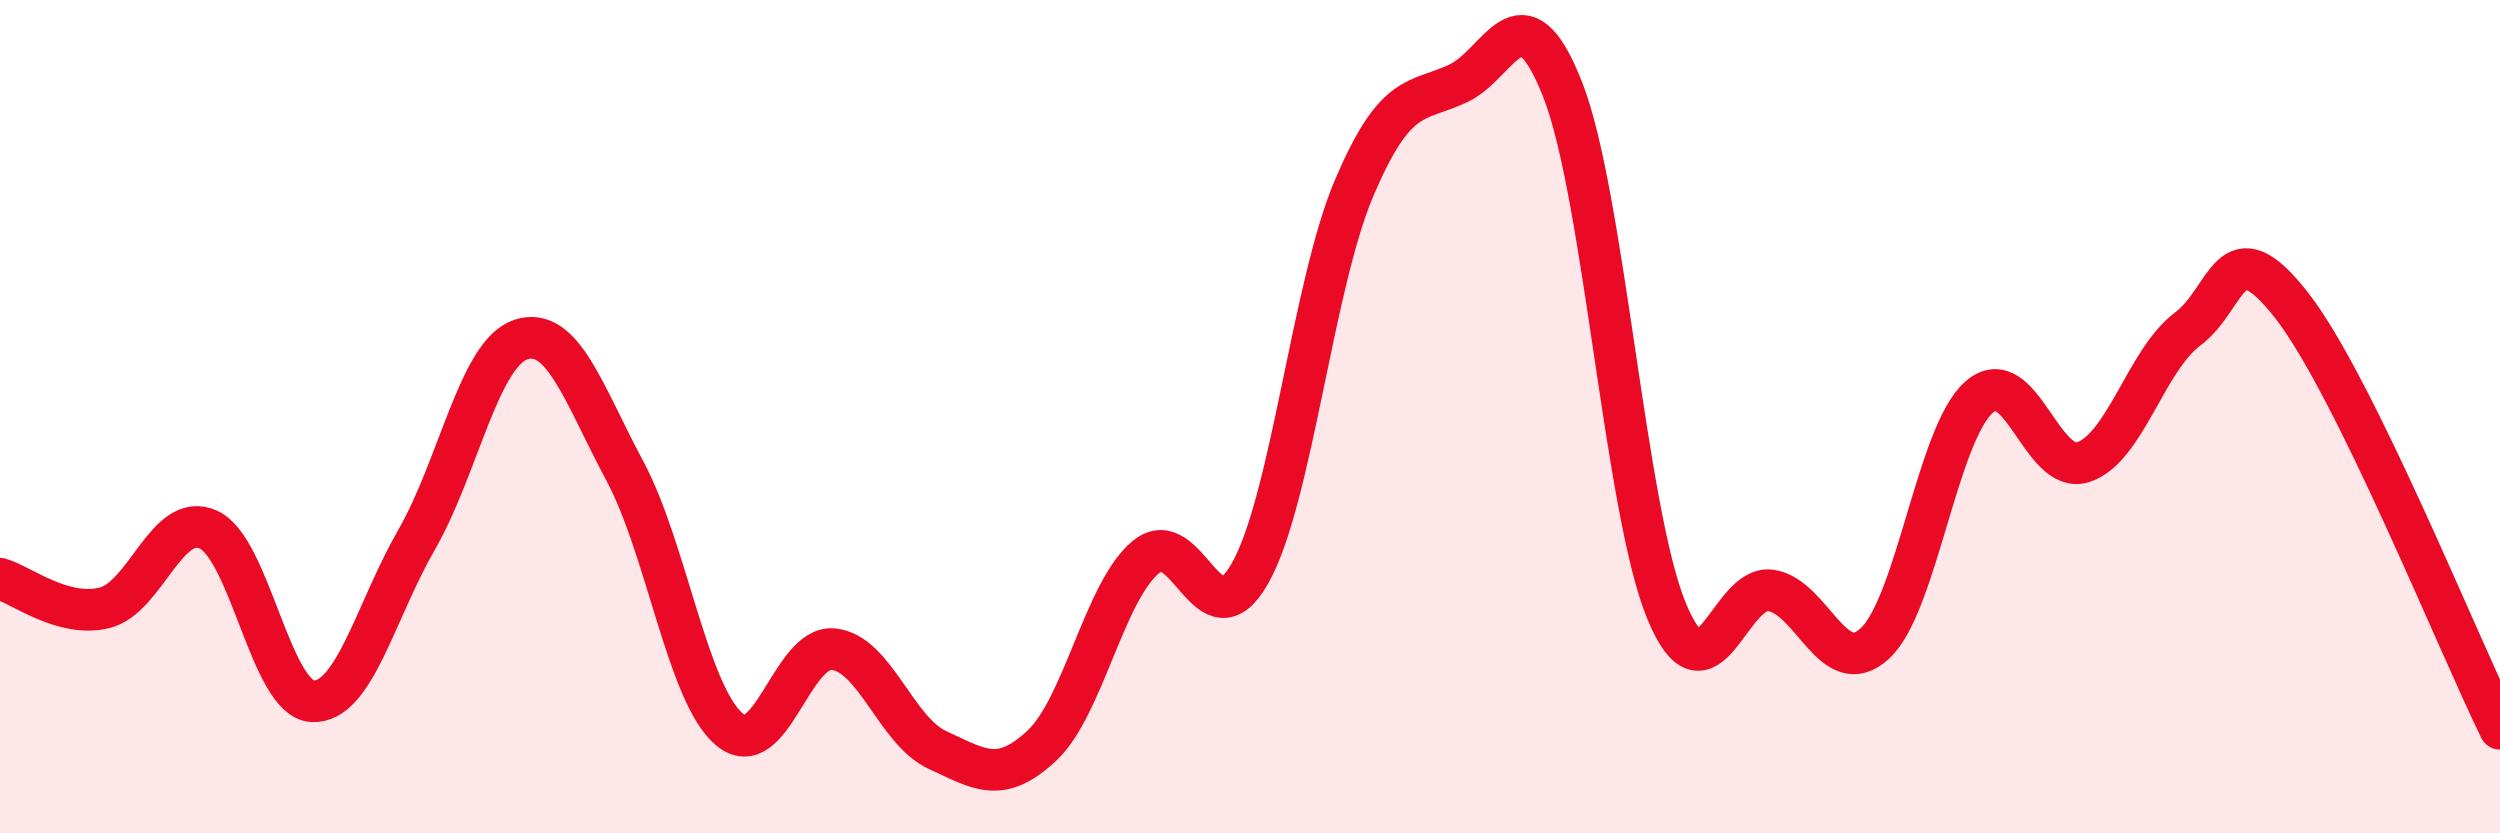
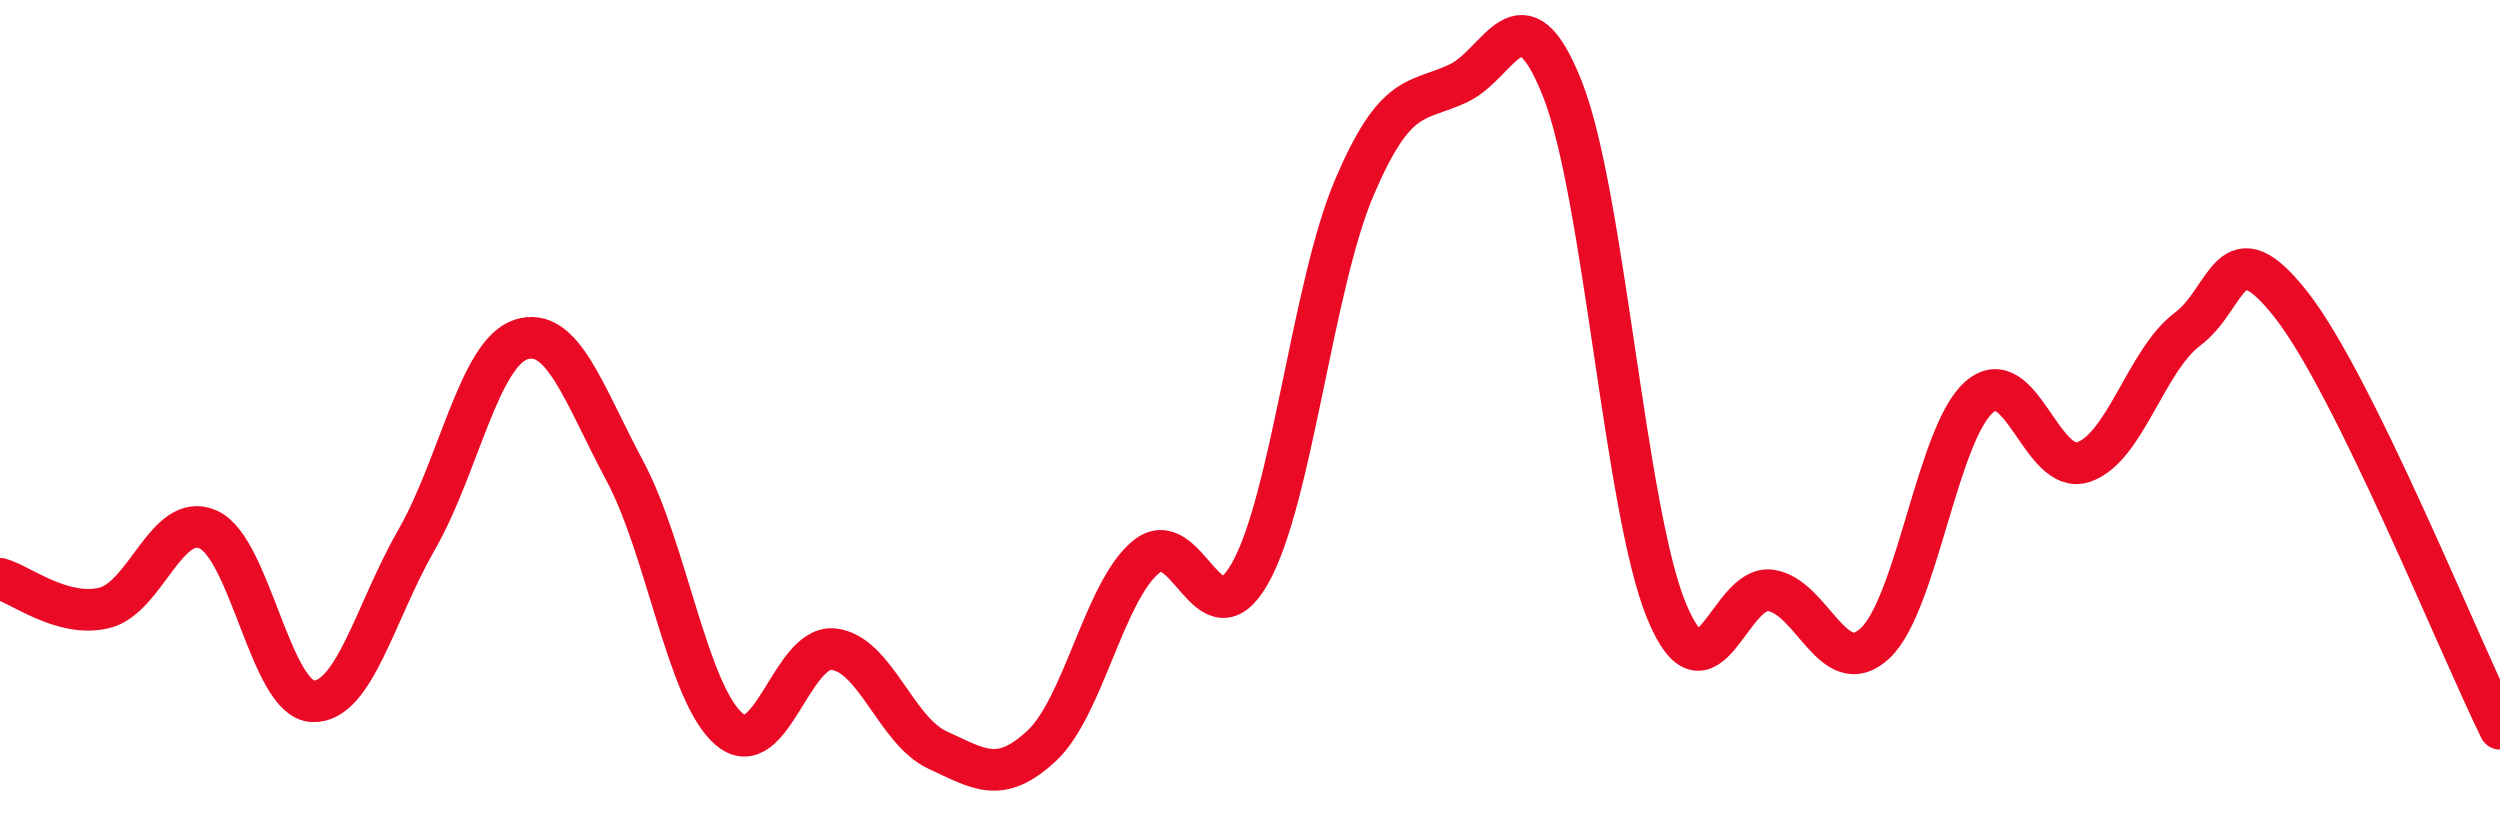
<svg xmlns="http://www.w3.org/2000/svg" width="60" height="20" viewBox="0 0 60 20">
-   <path d="M 0,13.89 C 0.5,14.03 1.5,14.83 2.5,14.59 C 3.5,14.35 4,12.26 5,12.71 C 6,13.16 6.5,16.78 7.5,16.83 C 8.5,16.88 9,14.69 10,12.95 C 11,11.21 11.5,8.48 12.5,8.15 C 13.5,7.82 14,9.44 15,11.31 C 16,13.18 16.5,16.65 17.5,17.5 C 18.5,18.35 19,15.48 20,15.58 C 21,15.68 21.5,17.54 22.5,18 C 23.5,18.46 24,18.83 25,17.9 C 26,16.97 26.5,14.2 27.5,13.37 C 28.5,12.54 29,15.53 30,13.76 C 31,11.99 31.5,6.86 32.5,4.51 C 33.5,2.16 34,2.47 35,2 C 36,1.53 36.5,-0.39 37.5,2.14 C 38.5,4.67 39,12.26 40,14.67 C 41,17.08 41.5,14.02 42.5,14.17 C 43.5,14.32 44,16.37 45,15.44 C 46,14.51 46.5,10.4 47.5,9.53 C 48.5,8.66 49,11.42 50,11.09 C 51,10.76 51.5,8.65 52.5,7.9 C 53.5,7.15 53.5,5.41 55,7.33 C 56.5,9.25 59,15.46 60,17.49L60 20L0 20Z" fill="#EB0A25" opacity="0.1" stroke-linecap="round" stroke-linejoin="round" />
  <path d="M 0,13.89 C 0.5,14.03 1.5,14.83 2.5,14.59 C 3.5,14.35 4,12.26 5,12.71 C 6,13.16 6.5,16.78 7.5,16.83 C 8.5,16.88 9,14.69 10,12.95 C 11,11.21 11.5,8.48 12.5,8.15 C 13.5,7.82 14,9.44 15,11.31 C 16,13.18 16.5,16.65 17.5,17.5 C 18.5,18.35 19,15.48 20,15.58 C 21,15.68 21.5,17.54 22.5,18 C 23.5,18.46 24,18.83 25,17.9 C 26,16.97 26.5,14.2 27.5,13.37 C 28.5,12.54 29,15.53 30,13.76 C 31,11.99 31.5,6.86 32.5,4.51 C 33.5,2.16 34,2.47 35,2 C 36,1.53 36.5,-0.39 37.5,2.14 C 38.5,4.67 39,12.26 40,14.67 C 41,17.08 41.5,14.02 42.5,14.17 C 43.5,14.32 44,16.37 45,15.44 C 46,14.51 46.5,10.4 47.5,9.53 C 48.5,8.66 49,11.42 50,11.09 C 51,10.76 51.5,8.65 52.5,7.9 C 53.5,7.15 53.5,5.41 55,7.33 C 56.5,9.25 59,15.46 60,17.49" stroke="#EB0A25" stroke-width="1" fill="none" stroke-linecap="round" stroke-linejoin="round" />
</svg>